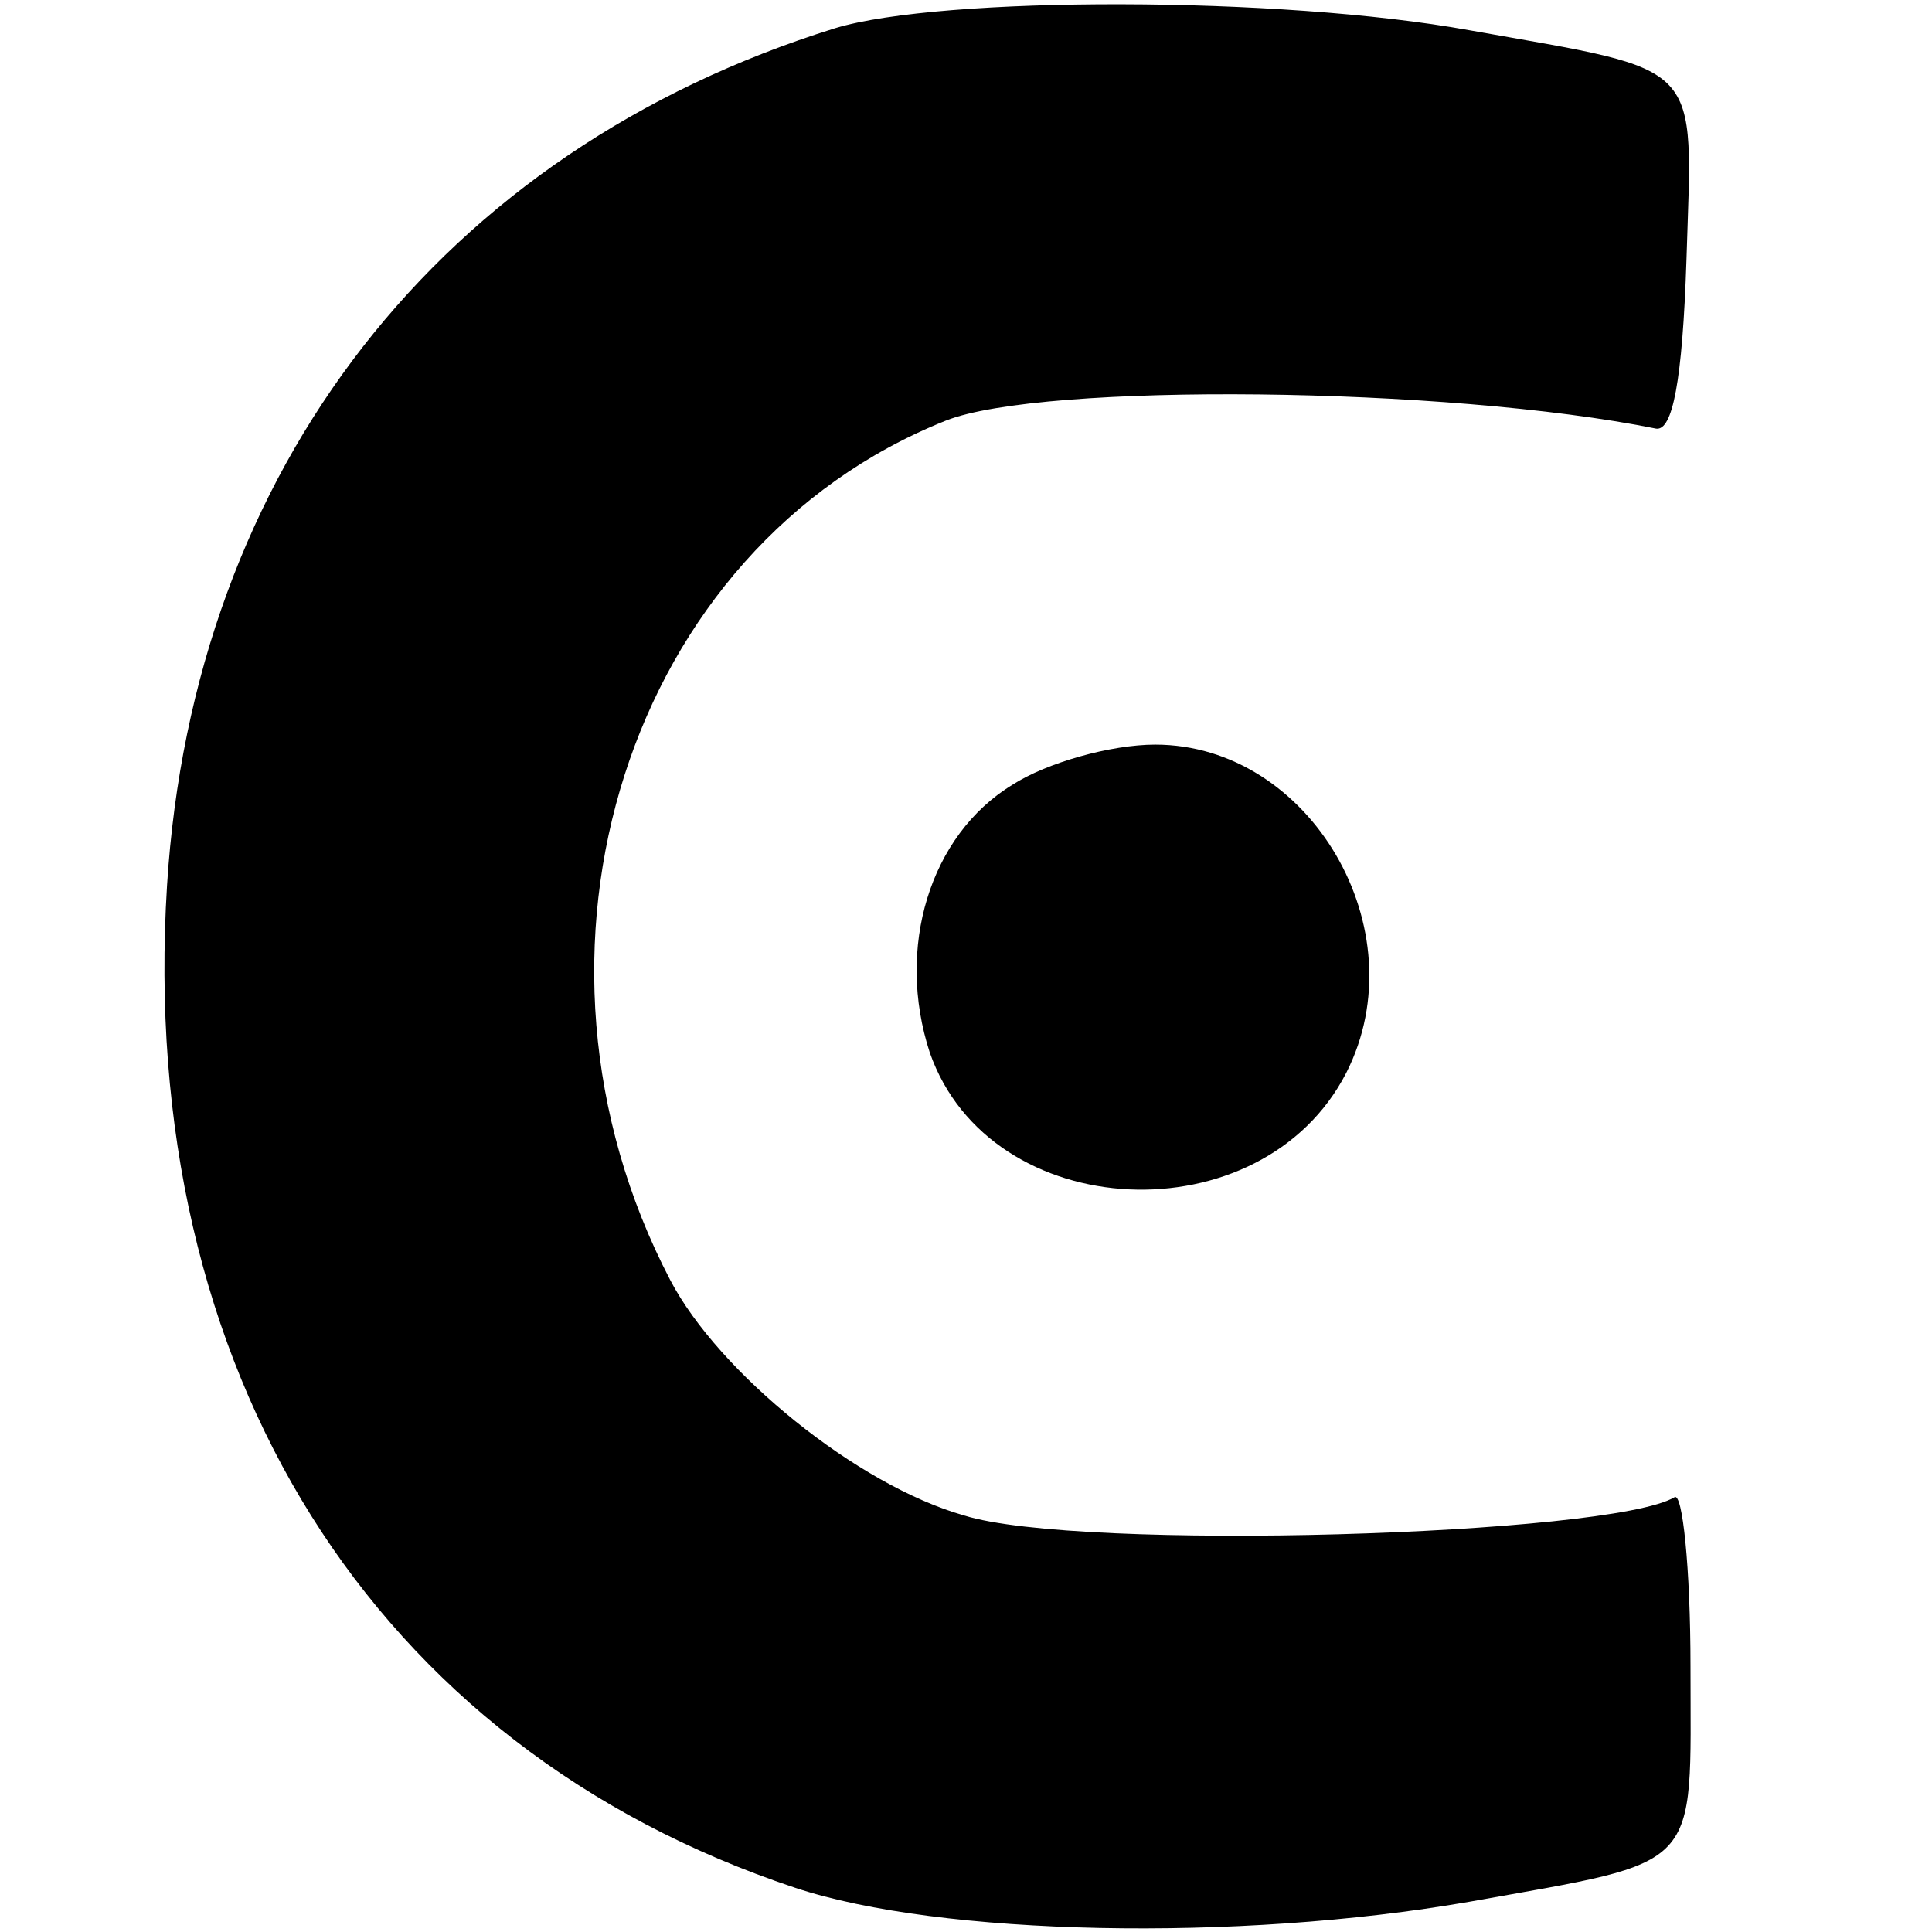
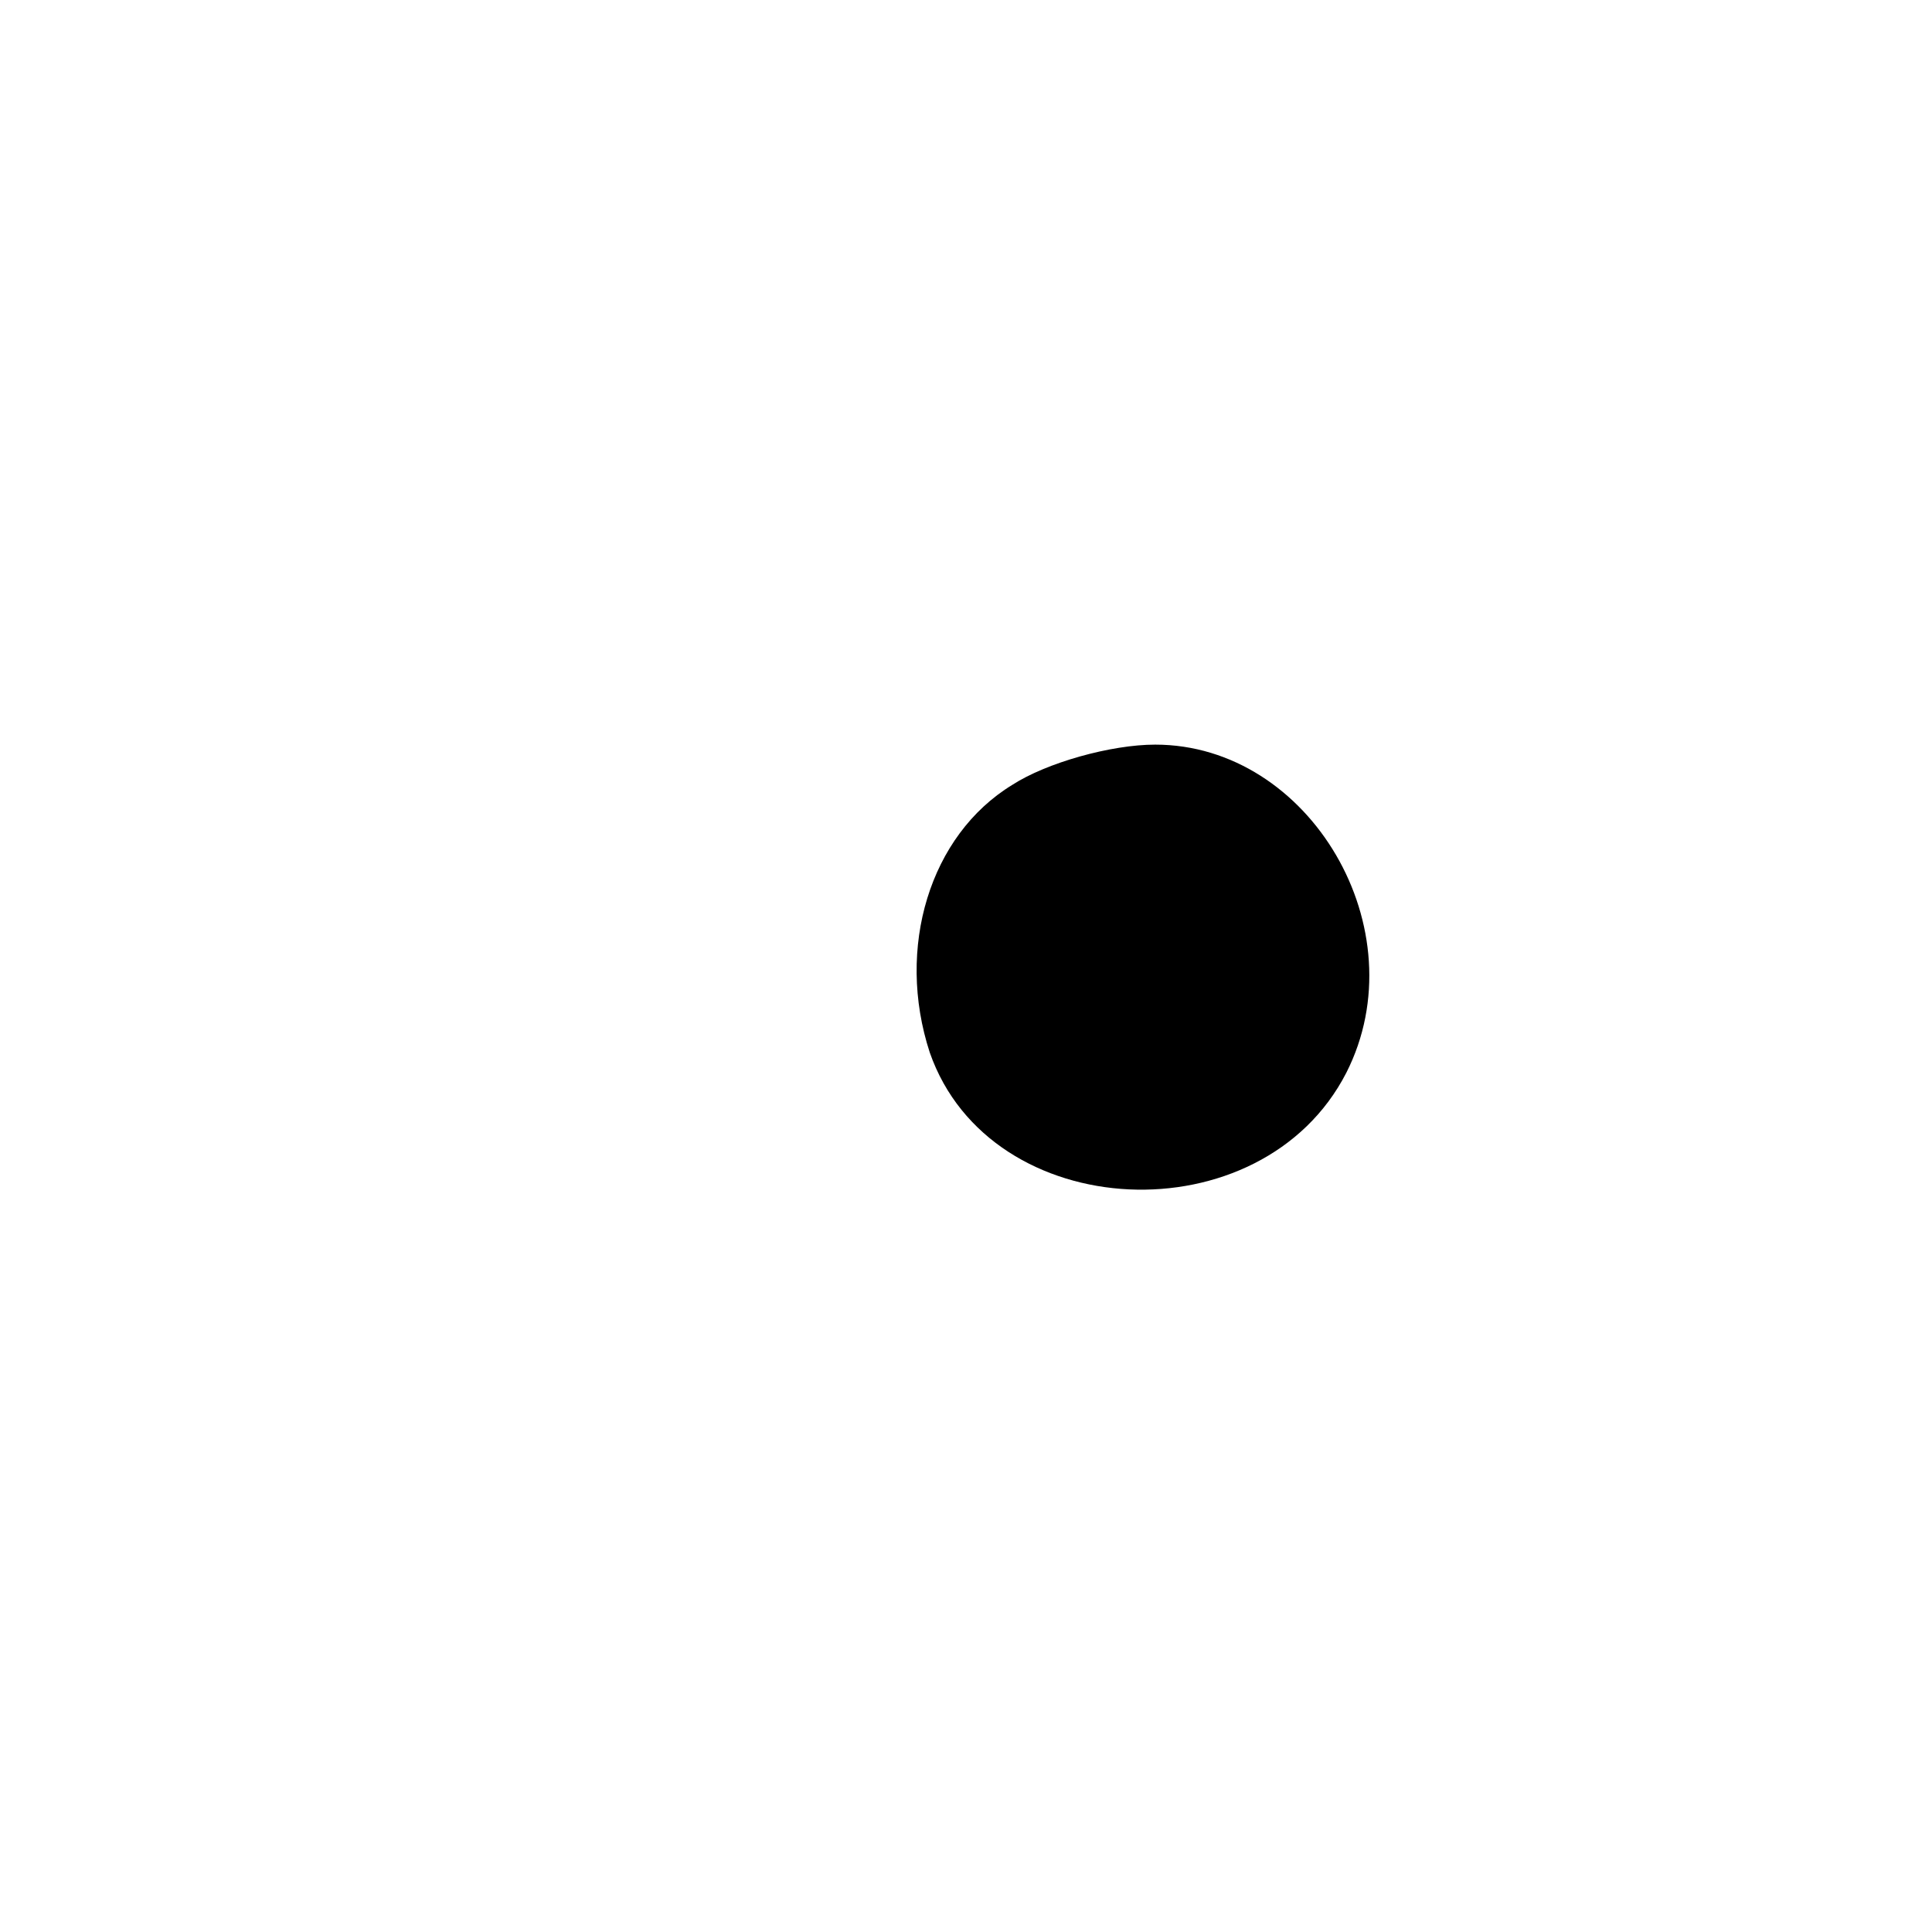
<svg xmlns="http://www.w3.org/2000/svg" version="1" width="128" height="128" viewBox="0 0 96 96">
-   <path d="M41.5 1.4C21.9 7.5 9.6 23.3 8.3 44 6.8 68.1 18.5 86.8 39.5 93.8c7.2 2.4 22 2.7 33.5.7 11.7-2.1 11-1.4 11-11.7 0-4.9-.4-8.7-.8-8.4-3.2 1.9-29.6 2.7-35.3.9-5.3-1.5-12.2-7.1-14.6-11.7-8.5-16.3-2.1-36.4 13.7-42.7 4.8-1.9 24.9-1.7 35.3.4.8.1 1.3-2.3 1.5-8.4.3-10 1-9.3-10.8-11.4-9.4-1.7-26.2-1.7-31.5-.1z" />
-   <path d="M50.3 39c-4.1 2.5-5.8 8.1-4.1 13.3 3 8.6 16.5 9.2 20.7 1 3.6-7.1-1.8-16.3-9.5-16.3-2.2 0-5.4.9-7.1 2z" />
+   <path d="M50.3 39c-4.1 2.5-5.8 8.1-4.1 13.3 3 8.6 16.5 9.2 20.7 1 3.6-7.1-1.8-16.3-9.5-16.3-2.2 0-5.4.9-7.1 2" />
</svg>